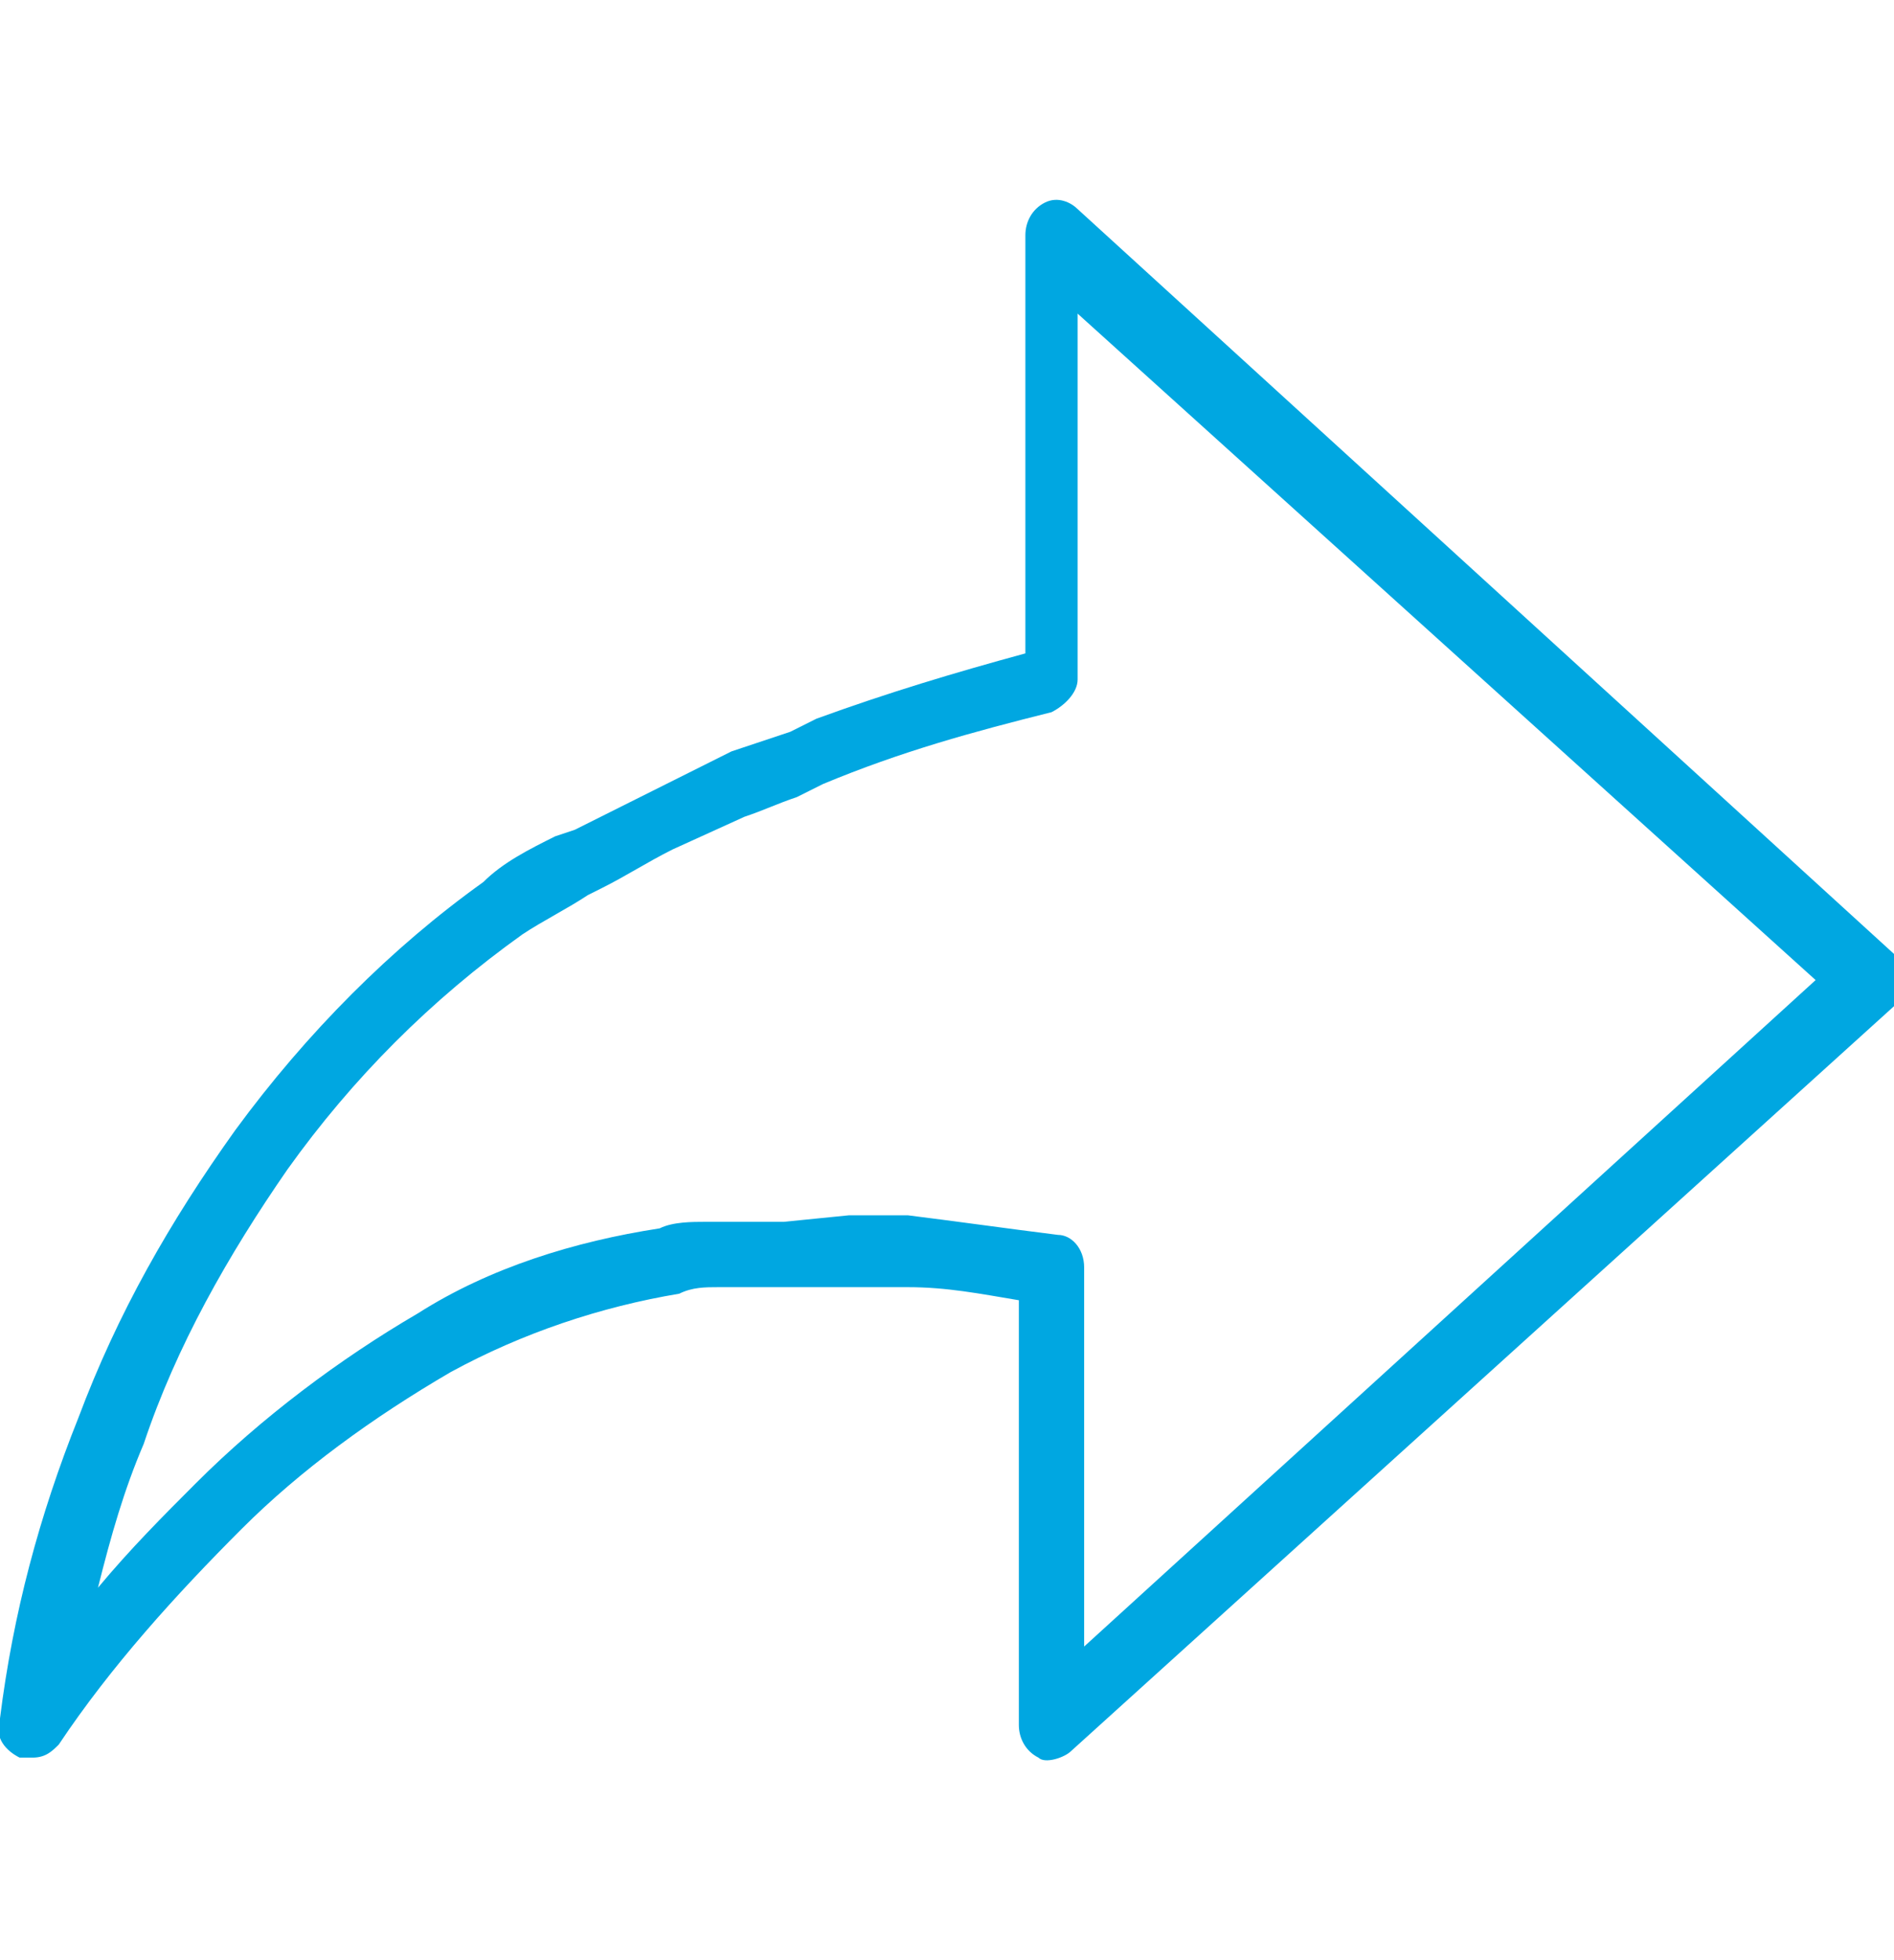
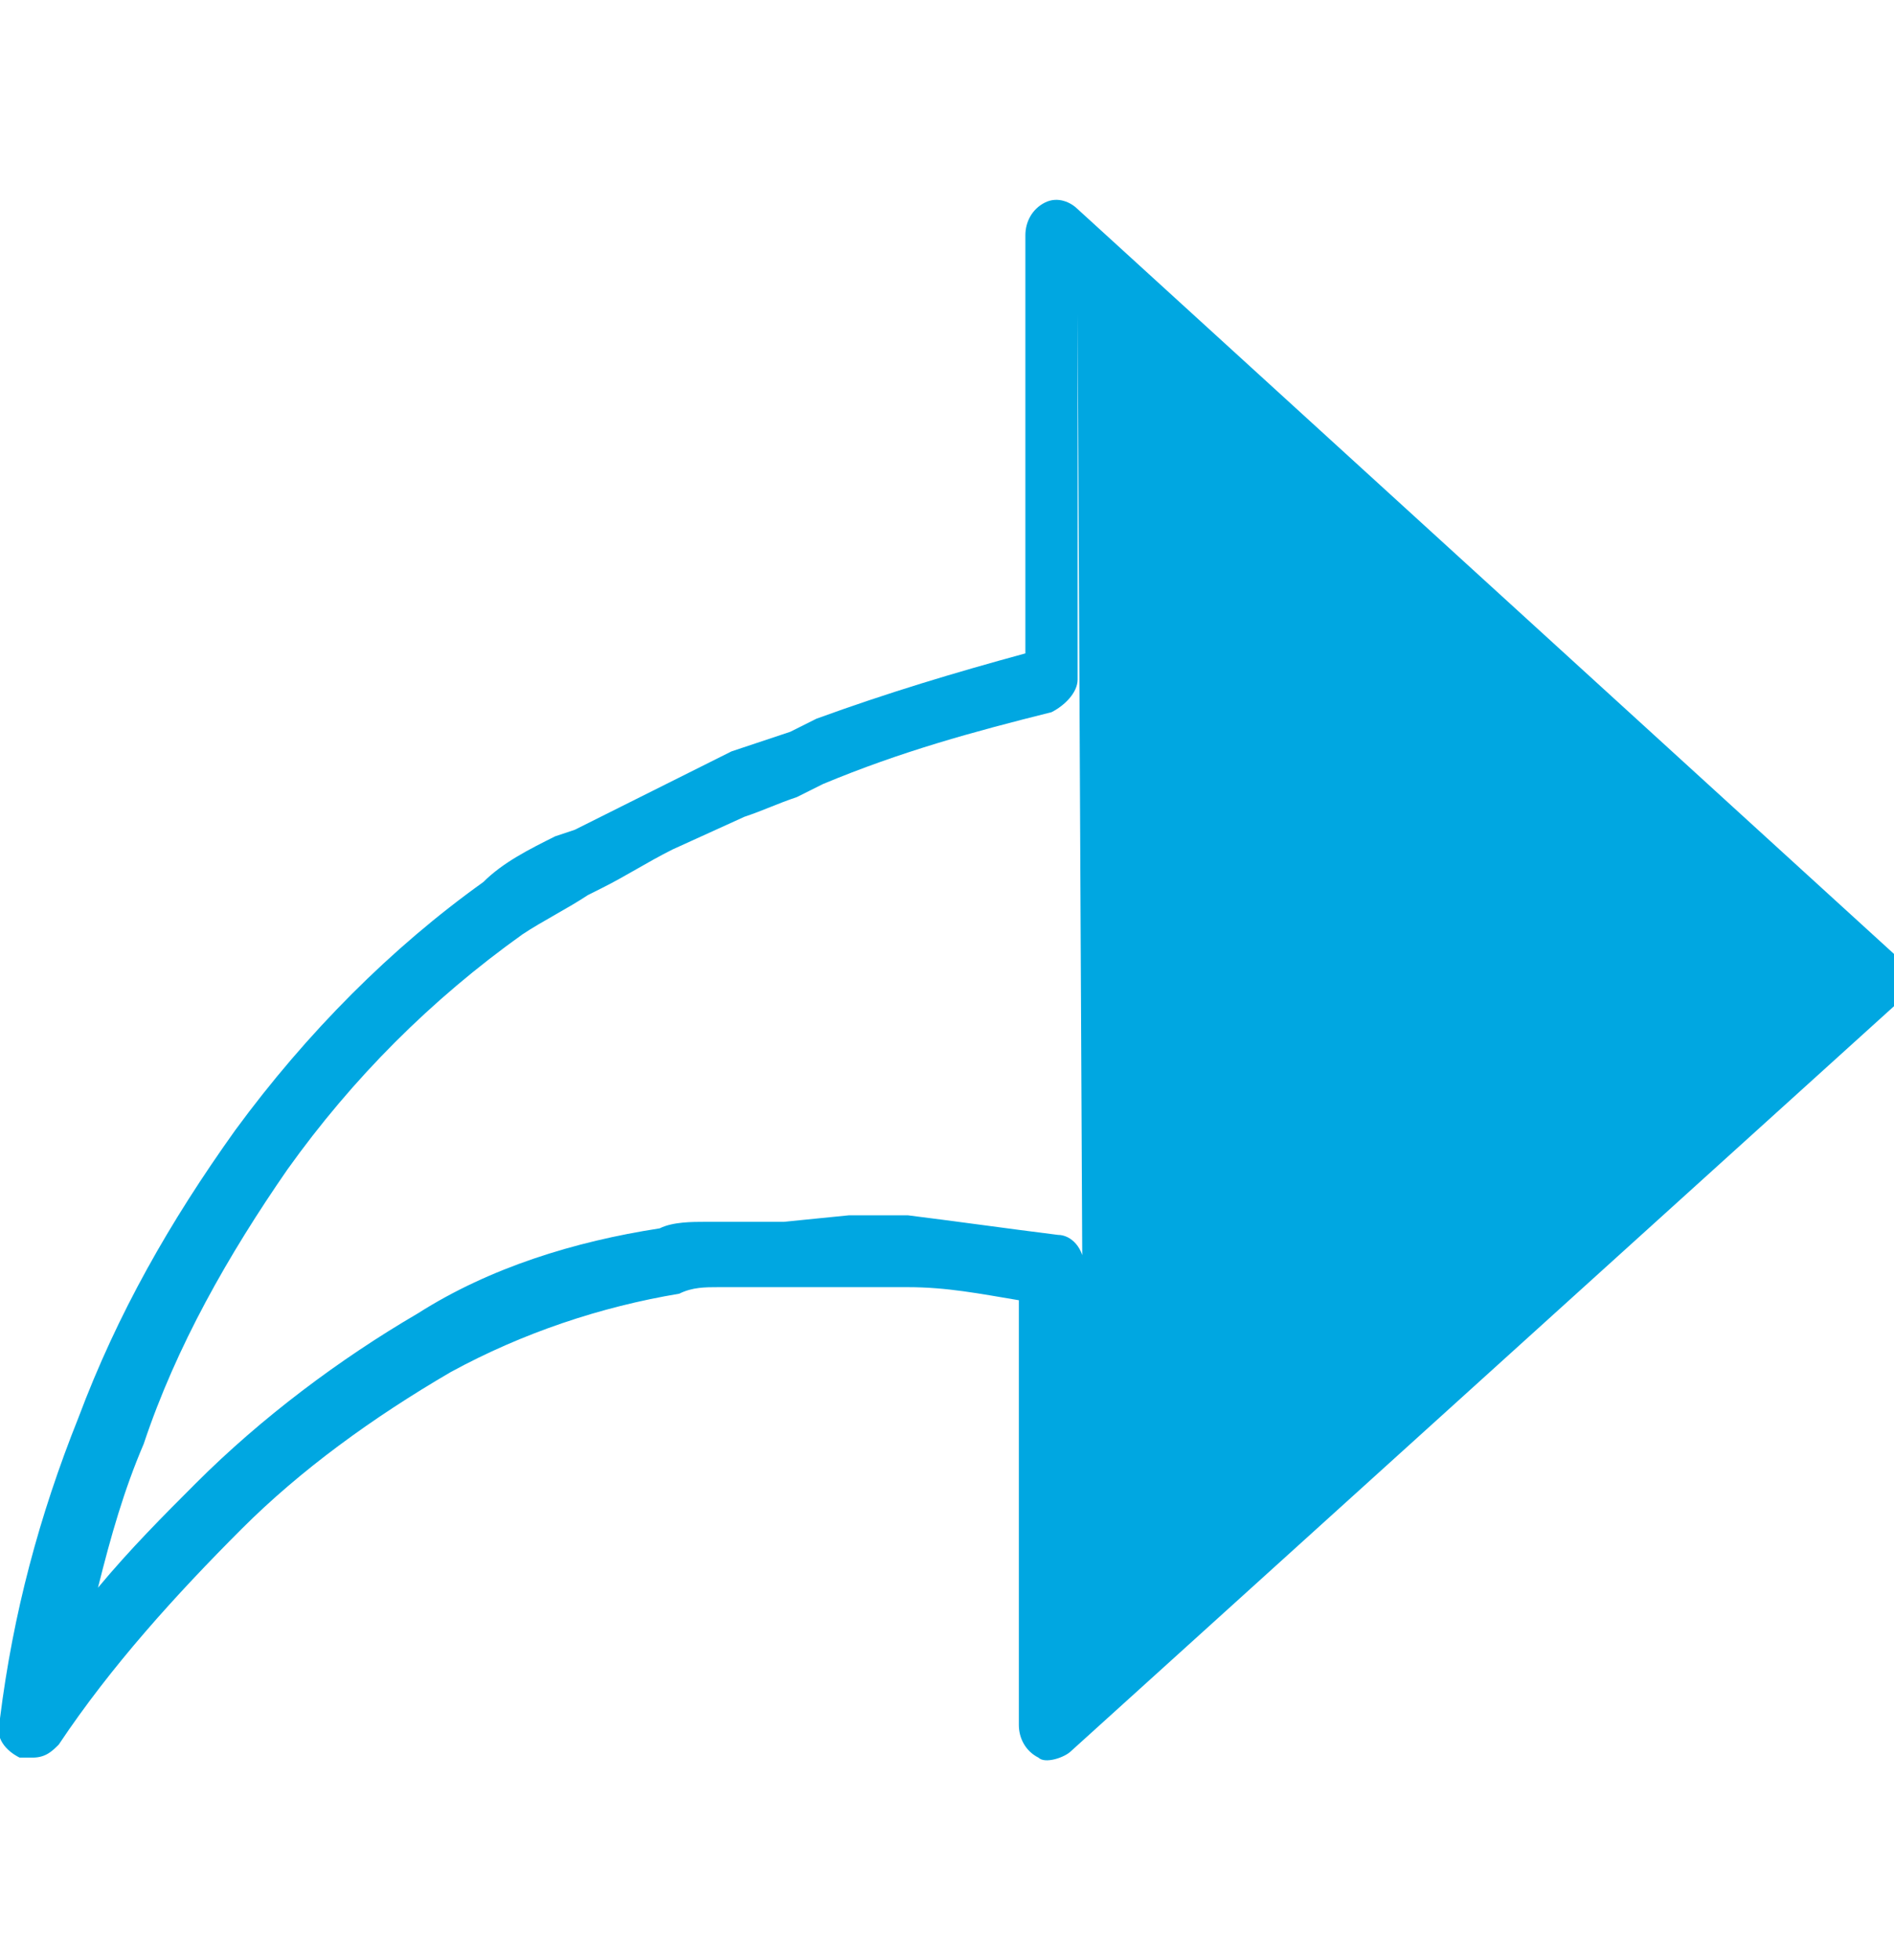
<svg xmlns="http://www.w3.org/2000/svg" version="1.1" id="Layer_1" x="0px" y="0px" viewBox="0 0 29 30" style="enable-background:new 0 0 29 30;" xml:space="preserve">
  <style type="text/css">
	.st0{fill:#00A7E1;}
</style>
  <title>icons2</title>
-   <path class="st0" d="M0.5,26.9c-0.1,0-0.1,0-0.2,0c-0.2-0.1-0.4-0.3-0.3-0.6c0.2-1.6,0.6-3.1,1.2-4.6c0.6-1.6,1.4-3,2.4-4.4  c1.1-1.5,2.4-2.8,3.8-3.8c0.3-0.3,0.7-0.5,1.1-0.7l0.3-0.1c0.4-0.2,0.8-0.4,1.2-0.6l1.2-0.6c0.3-0.1,0.6-0.2,0.9-0.3l0.4-0.2  c1.1-0.4,2.1-0.7,3.2-1V3.6c0-0.2,0.1-0.4,0.3-0.5c0.2-0.1,0.4,0,0.5,0.1l12.5,11.4c0.1,0.1,0.2,0.2,0.2,0.4c0,0.1-0.1,0.3-0.2,0.4  L16.4,26.8c-0.1,0.1-0.4,0.2-0.5,0.1c-0.2-0.1-0.3-0.3-0.3-0.5v-6.5c-0.6-0.1-1.1-0.2-1.7-0.2h-0.4c-0.2,0-0.4,0-0.6,0H12  c-0.2,0-0.4,0-0.6,0H11c-0.2,0-0.4,0-0.6,0.1c-1.2,0.2-2.4,0.6-3.5,1.2c-1.2,0.7-2.3,1.5-3.2,2.4c-1,1-2,2.1-2.8,3.3  C0.8,26.8,0.7,26.9,0.5,26.9z M13,18.6c0.2,0,0.4,0,0.6,0h0.3c0.8,0.1,1.5,0.2,2.3,0.3c0.2,0,0.4,0.2,0.4,0.5v5.8L27.8,15L16.5,4.8  v5.6c0,0.2-0.2,0.4-0.4,0.5c-1.2,0.3-2.3,0.6-3.5,1.1l-0.4,0.2c-0.3,0.1-0.5,0.2-0.8,0.3L10.3,13c-0.4,0.2-0.7,0.4-1.1,0.6L9,13.7  c-0.3,0.2-0.7,0.4-1,0.6c-1.4,1-2.6,2.2-3.6,3.6c-0.9,1.3-1.7,2.7-2.2,4.2c-0.3,0.7-0.5,1.4-0.7,2.2c0.5-0.6,1-1.1,1.5-1.6  c1-1,2.2-1.9,3.4-2.6c1.1-0.7,2.4-1.1,3.7-1.3c0.2-0.1,0.5-0.1,0.7-0.1h0.4c0.2,0,0.5,0,0.8,0L13,18.6L13,18.6z" />
+   <path class="st0" d="M0.5,26.9c-0.1,0-0.1,0-0.2,0c-0.2-0.1-0.4-0.3-0.3-0.6c0.2-1.6,0.6-3.1,1.2-4.6c0.6-1.6,1.4-3,2.4-4.4  c1.1-1.5,2.4-2.8,3.8-3.8c0.3-0.3,0.7-0.5,1.1-0.7l0.3-0.1c0.4-0.2,0.8-0.4,1.2-0.6l1.2-0.6c0.3-0.1,0.6-0.2,0.9-0.3l0.4-0.2  c1.1-0.4,2.1-0.7,3.2-1V3.6c0-0.2,0.1-0.4,0.3-0.5c0.2-0.1,0.4,0,0.5,0.1l12.5,11.4c0.1,0.1,0.2,0.2,0.2,0.4c0,0.1-0.1,0.3-0.2,0.4  L16.4,26.8c-0.1,0.1-0.4,0.2-0.5,0.1c-0.2-0.1-0.3-0.3-0.3-0.5v-6.5c-0.6-0.1-1.1-0.2-1.7-0.2h-0.4c-0.2,0-0.4,0-0.6,0H12  c-0.2,0-0.4,0-0.6,0H11c-0.2,0-0.4,0-0.6,0.1c-1.2,0.2-2.4,0.6-3.5,1.2c-1.2,0.7-2.3,1.5-3.2,2.4c-1,1-2,2.1-2.8,3.3  C0.8,26.8,0.7,26.9,0.5,26.9z M13,18.6c0.2,0,0.4,0,0.6,0h0.3c0.8,0.1,1.5,0.2,2.3,0.3c0.2,0,0.4,0.2,0.4,0.5v5.8L16.5,4.8  v5.6c0,0.2-0.2,0.4-0.4,0.5c-1.2,0.3-2.3,0.6-3.5,1.1l-0.4,0.2c-0.3,0.1-0.5,0.2-0.8,0.3L10.3,13c-0.4,0.2-0.7,0.4-1.1,0.6L9,13.7  c-0.3,0.2-0.7,0.4-1,0.6c-1.4,1-2.6,2.2-3.6,3.6c-0.9,1.3-1.7,2.7-2.2,4.2c-0.3,0.7-0.5,1.4-0.7,2.2c0.5-0.6,1-1.1,1.5-1.6  c1-1,2.2-1.9,3.4-2.6c1.1-0.7,2.4-1.1,3.7-1.3c0.2-0.1,0.5-0.1,0.7-0.1h0.4c0.2,0,0.5,0,0.8,0L13,18.6L13,18.6z" />
</svg>